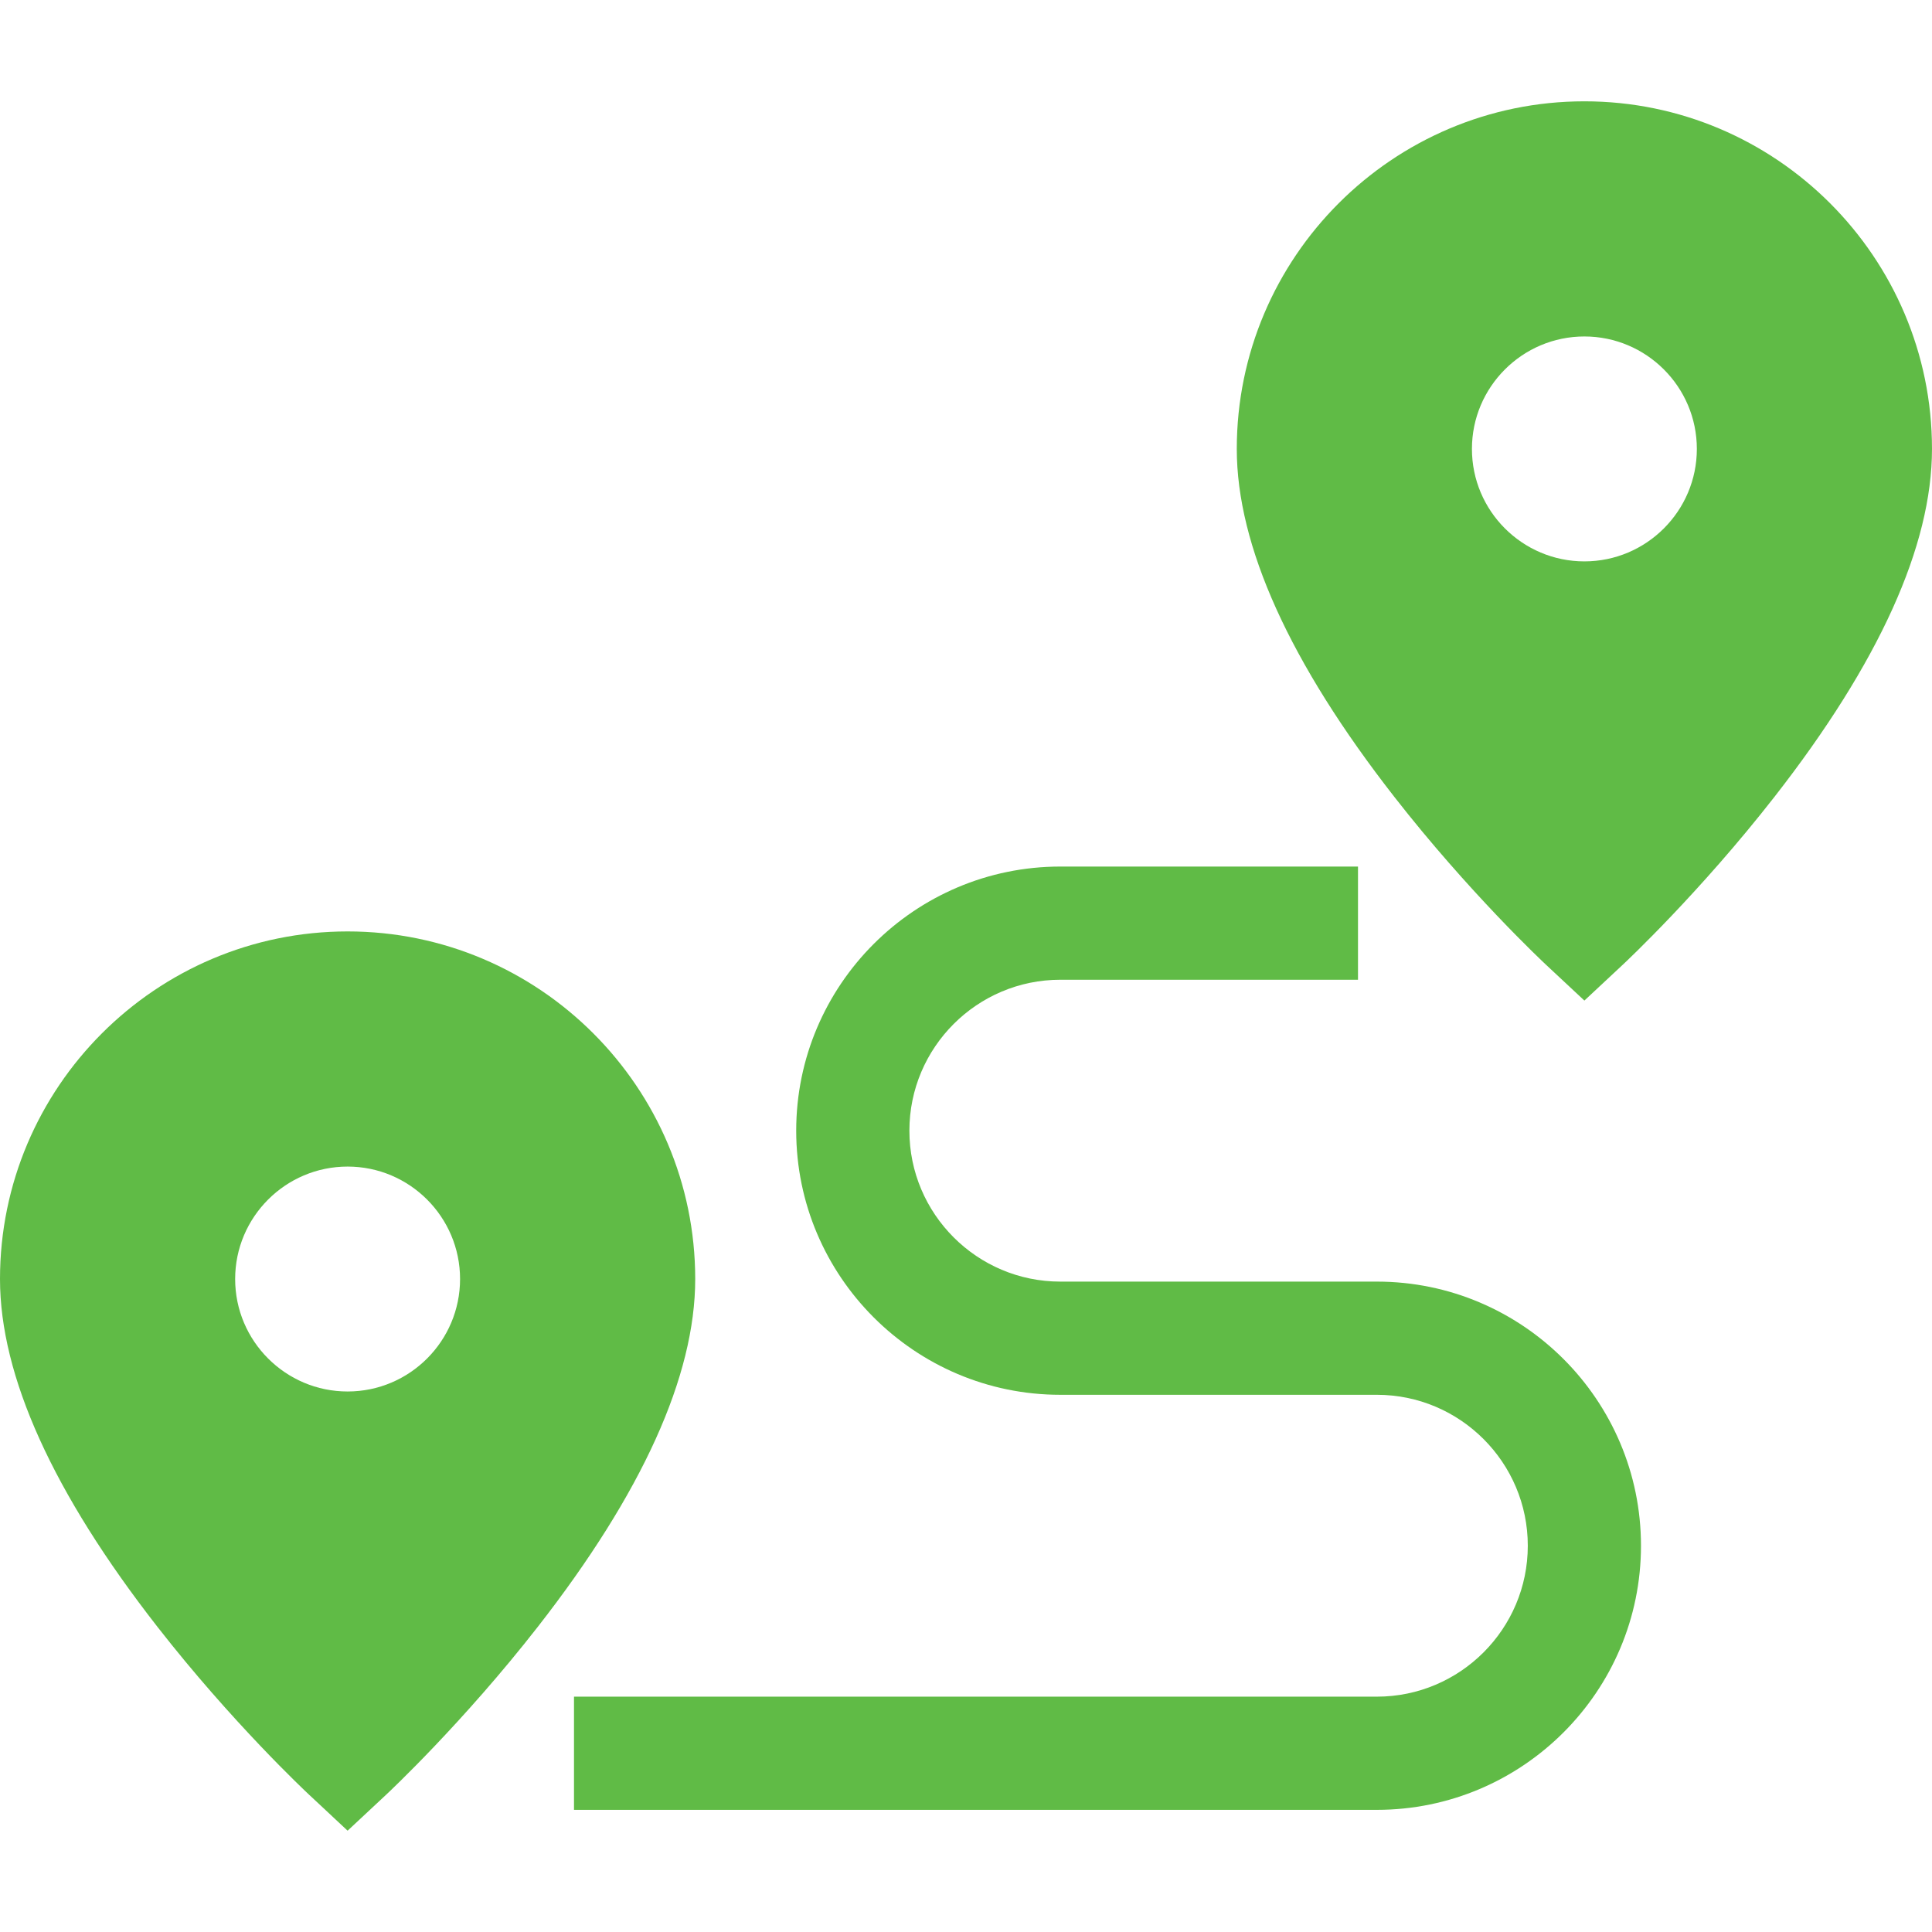
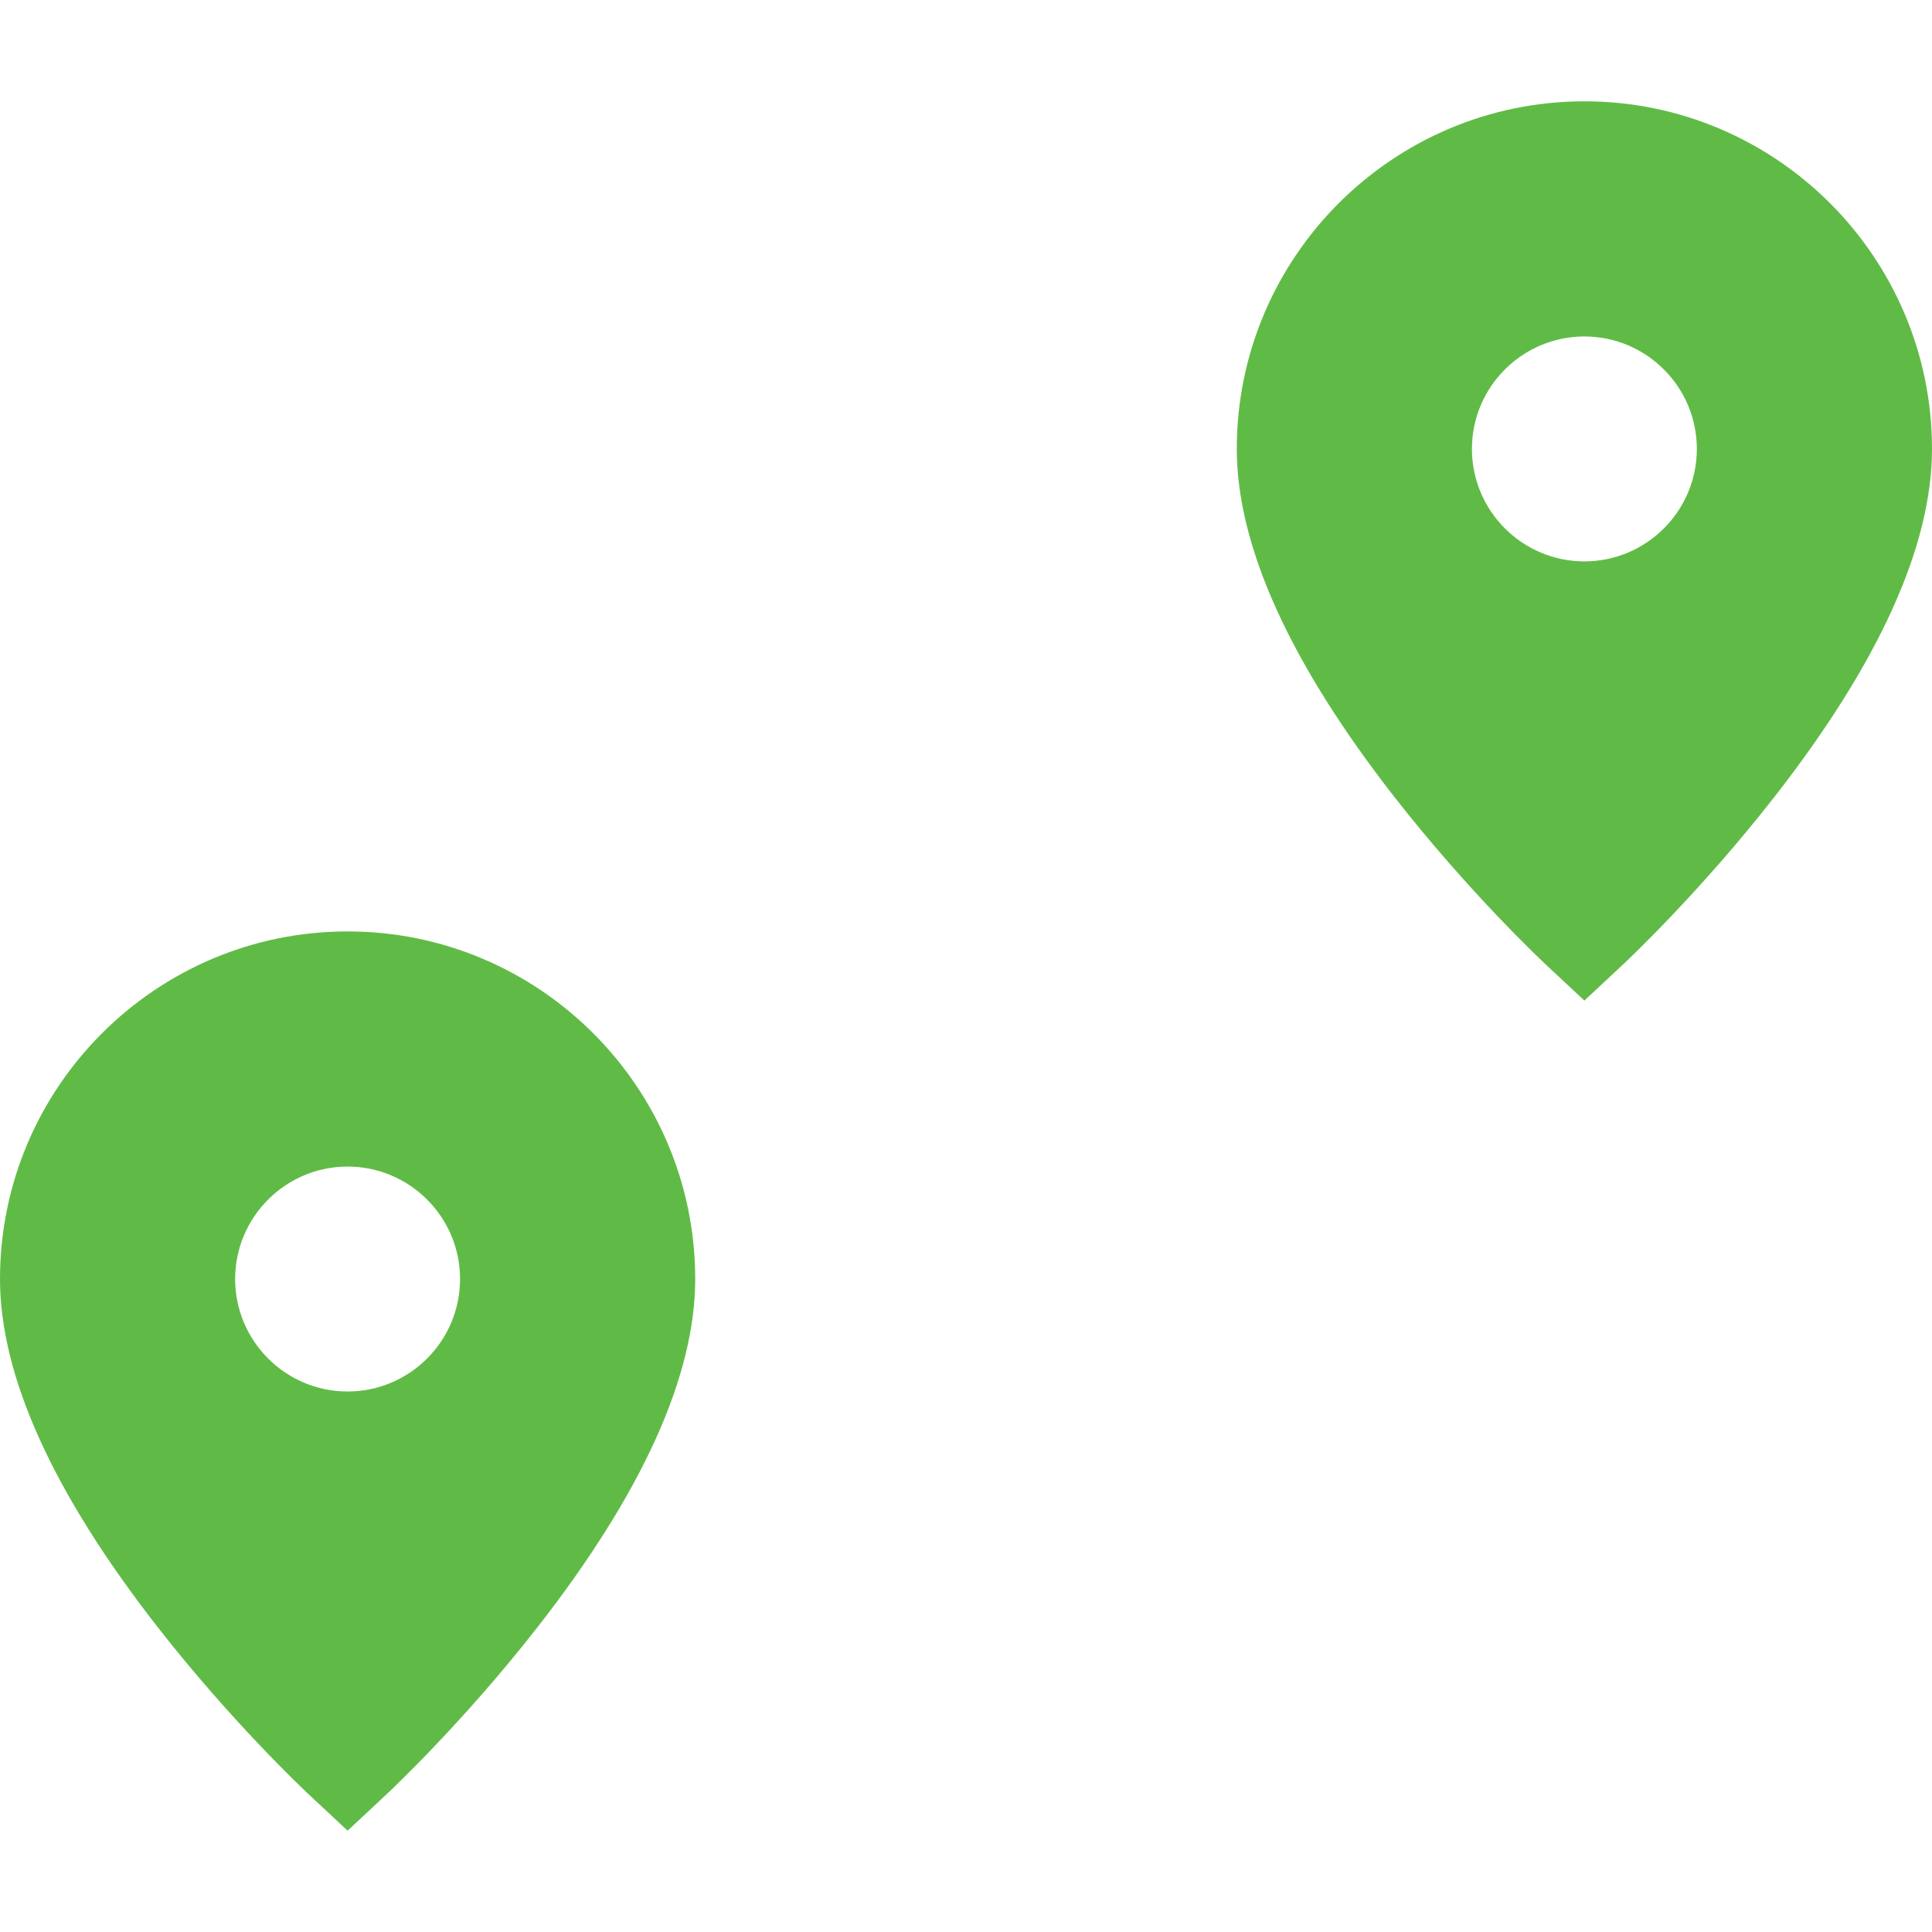
<svg xmlns="http://www.w3.org/2000/svg" version="1.1" width="512" height="512" x="0" y="0" viewBox="0 0 512.064 512.064" style="enable-background:new 0 0 512 512" xml:space="preserve" class="">
  <g>
    <path d="M92.131 246.868C41.33 246.868 0 288.198 0 339c0 25.683 14.043 56.703 41.74 92.199 19.782 25.352 39.332 43.685 40.155 44.453l10.237 9.558 10.237-9.558c.823-.768 20.373-19.101 40.155-44.453 27.696-35.496 41.74-66.516 41.74-92.199-.001-50.802-41.331-92.132-92.133-92.132zm0 121.938c-16.435 0-29.806-13.371-29.806-29.806s13.371-29.806 29.806-29.806 29.806 13.371 29.806 29.806-13.371 29.806-29.806 29.806zM419.932 26.854c-50.801 0-92.131 41.33-92.131 92.131 0 25.683 14.043 56.703 41.739 92.199 19.781 25.352 39.332 43.685 40.154 44.453l10.237 9.558 10.236-9.558c.823-.768 20.374-19.101 40.155-44.453 27.697-35.496 41.74-66.516 41.74-92.199.002-50.8-41.328-92.131-92.13-92.131zm0 121.938c-16.435 0-29.806-13.371-29.806-29.806s13.371-29.806 29.806-29.806c16.436 0 29.807 13.371 29.807 29.806s-13.371 29.806-29.807 29.806z" fill="#60bb46" opacity="1" data-original="#000000" class="" />
-     <path d="M364.929 479.688H152.135v-30h212.794c22.058 0 40.003-17.945 40.003-40.003s-17.945-40.003-40.003-40.003h-83.896c-38.6 0-70.004-31.403-70.004-70.003s31.404-70.003 70.004-70.003h78.895v30h-78.895c-22.059 0-40.004 17.945-40.004 40.003s17.945 40.003 40.004 40.003h83.896c38.6 0 70.003 31.403 70.003 70.003s-31.403 70.003-70.003 70.003z" fill="#60bb46" opacity="1" data-original="#000000" class="" />
  </g>
</svg>